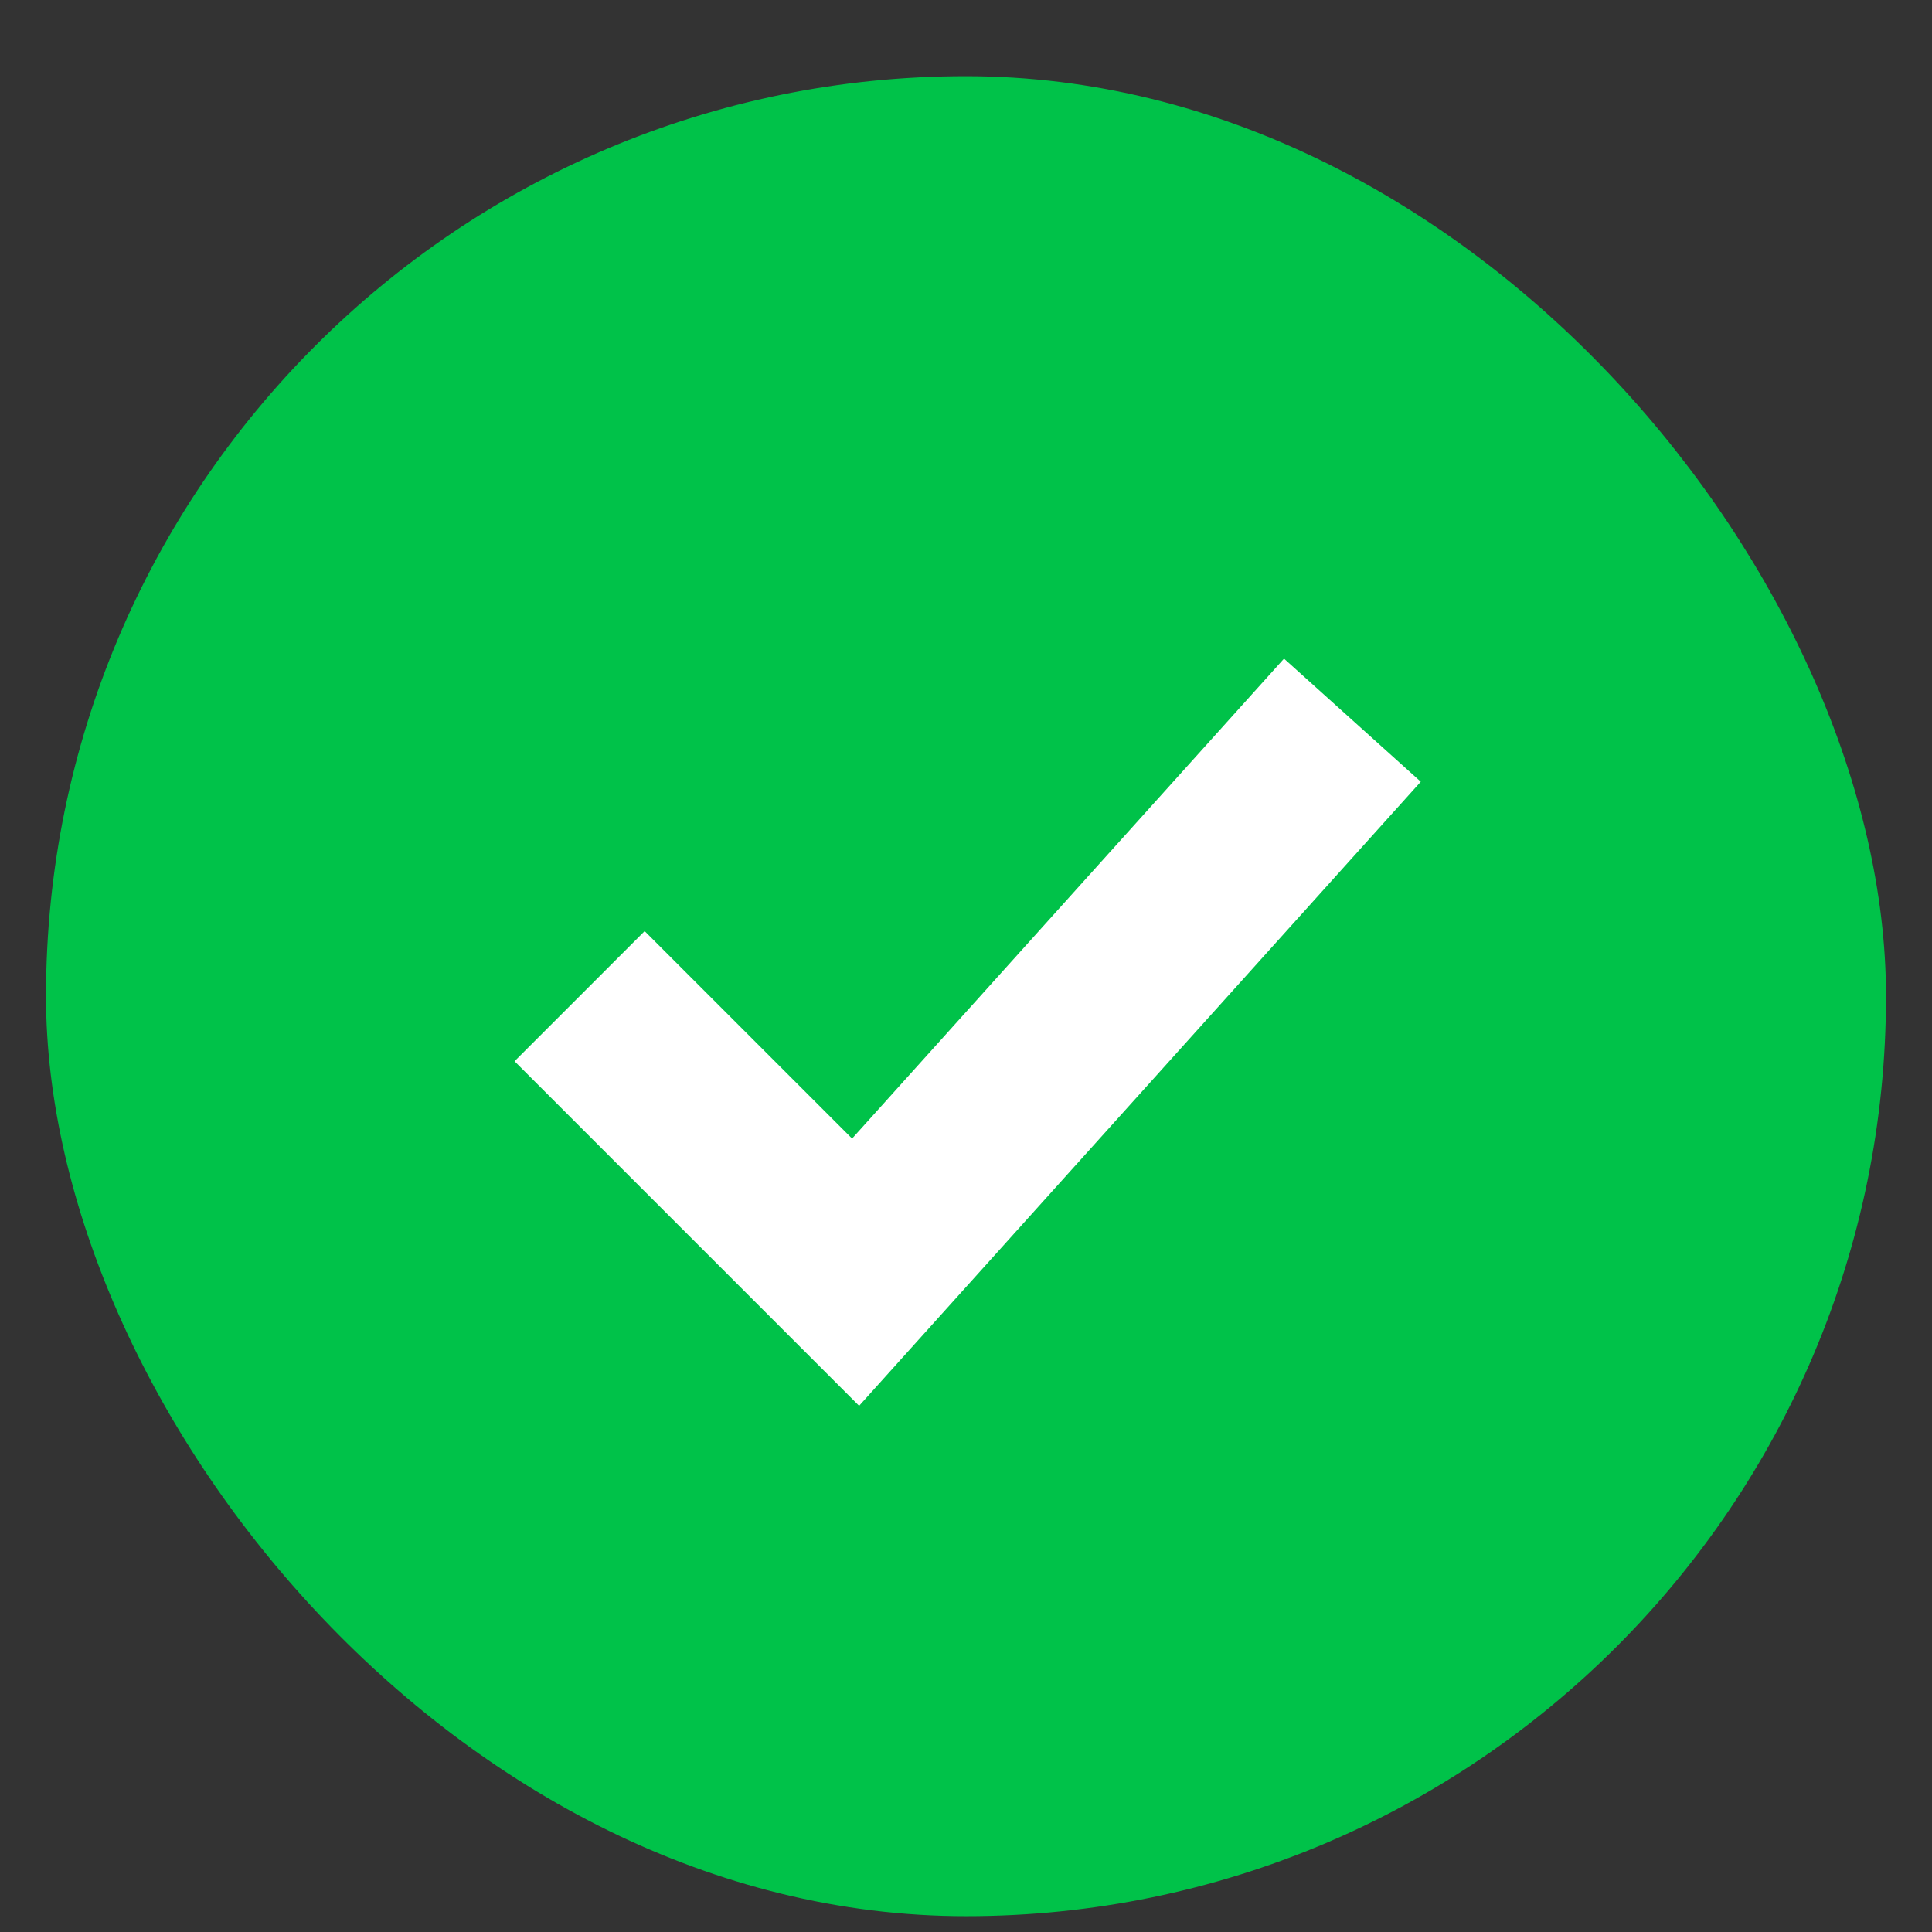
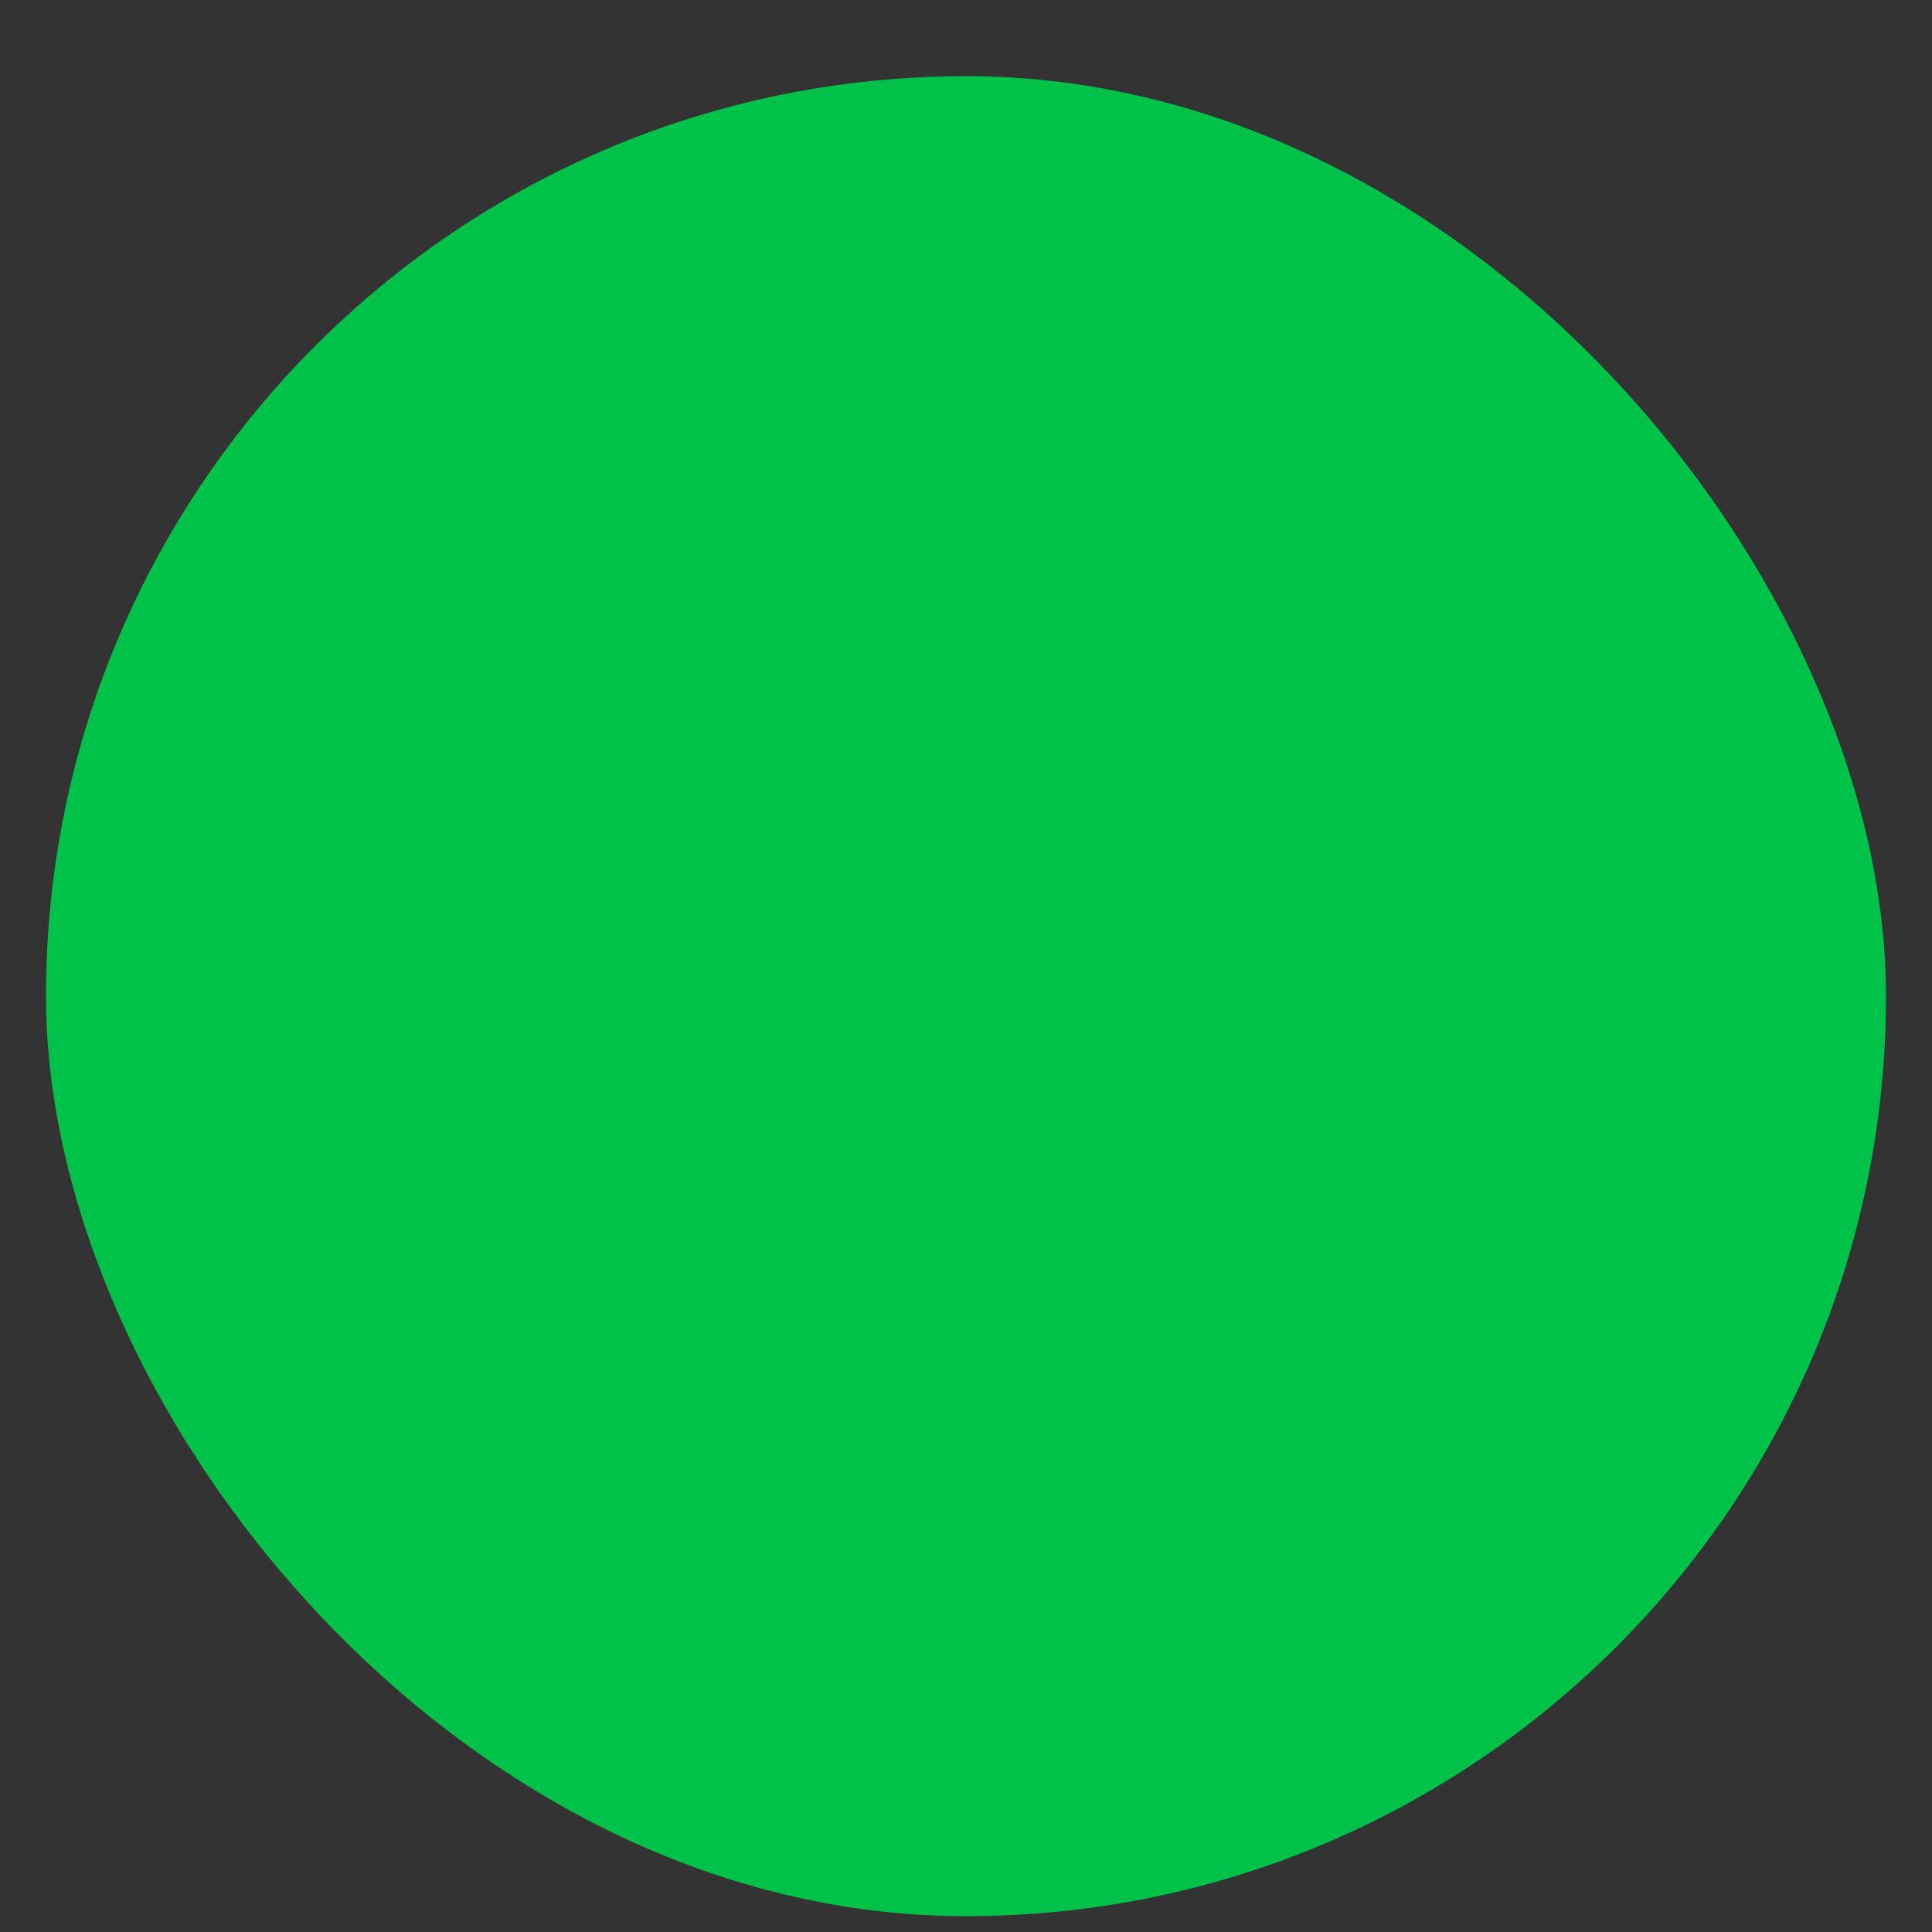
<svg xmlns="http://www.w3.org/2000/svg" width="21" height="21" viewBox="0 0 21 21" fill="none">
  <rect x="0" y="0" width="21" height="21" fill="#333333" stroke="none" />
  <rect x="0.5" y="0.828" width="20" height="20" rx="10" fill="#00C249" />
-   <path d="M6.3 10.828L9.3 13.828L14.7 7.828" stroke="white" stroke-width="2" />
</svg>